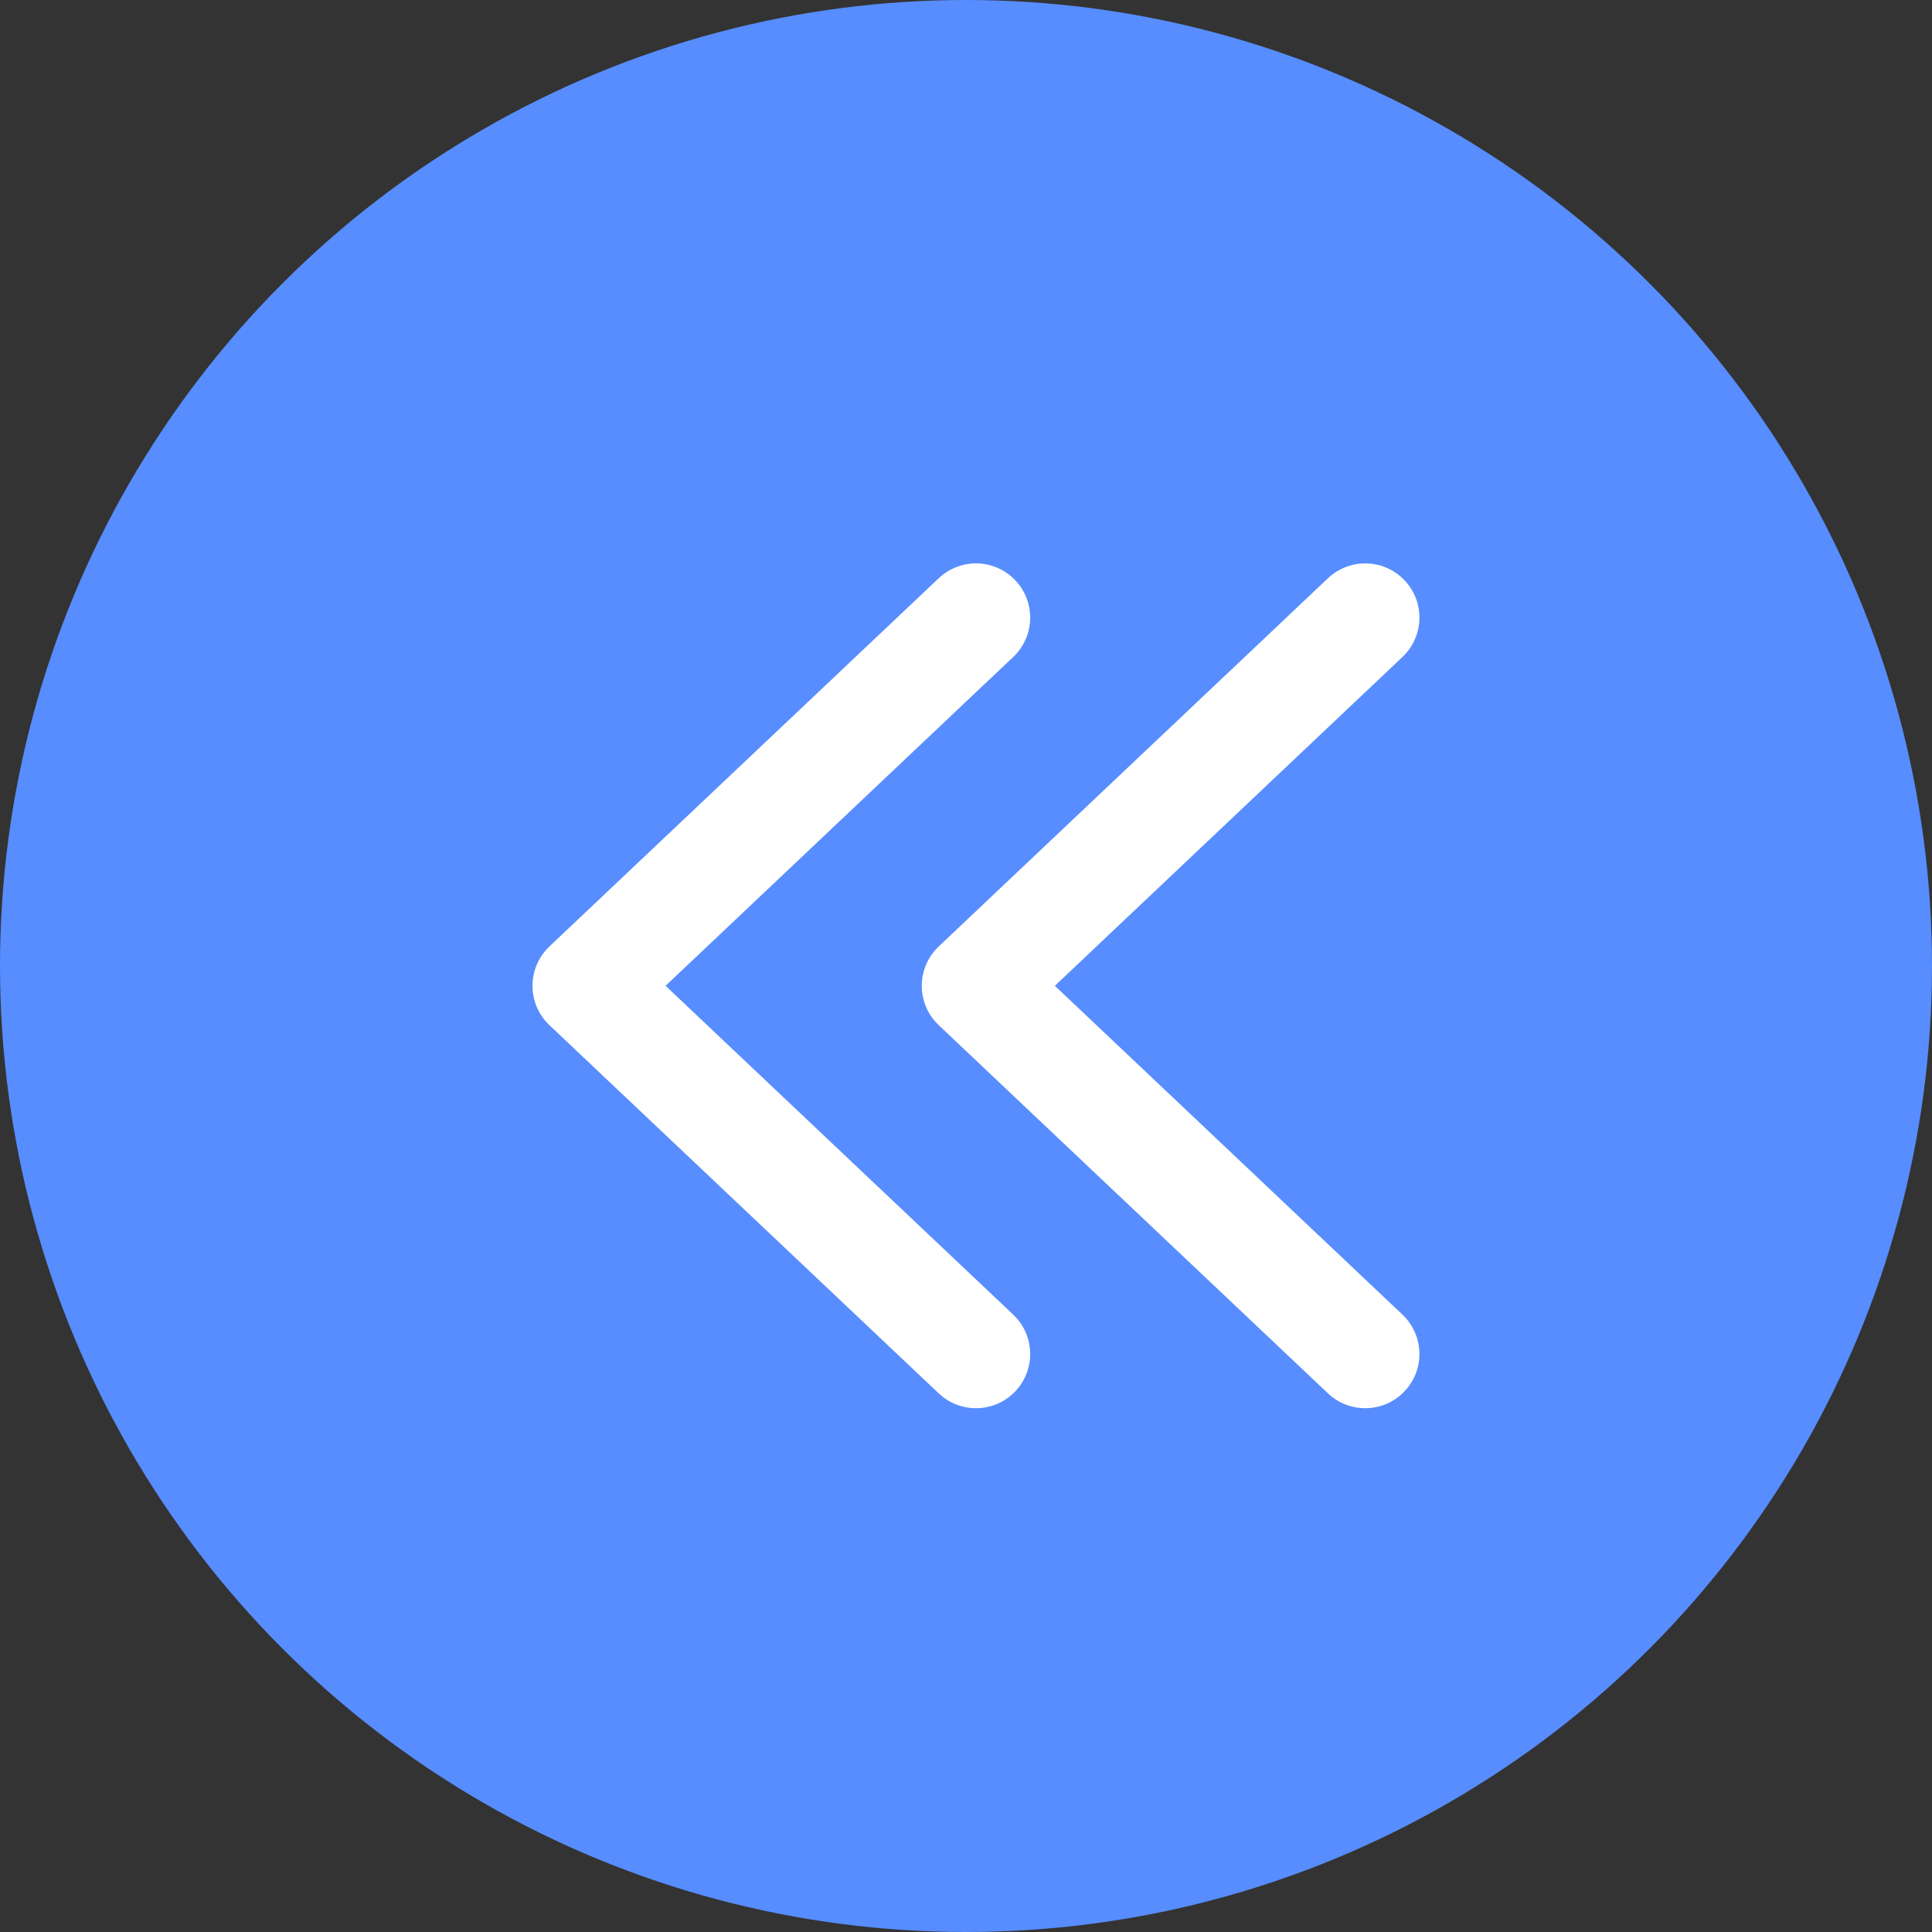
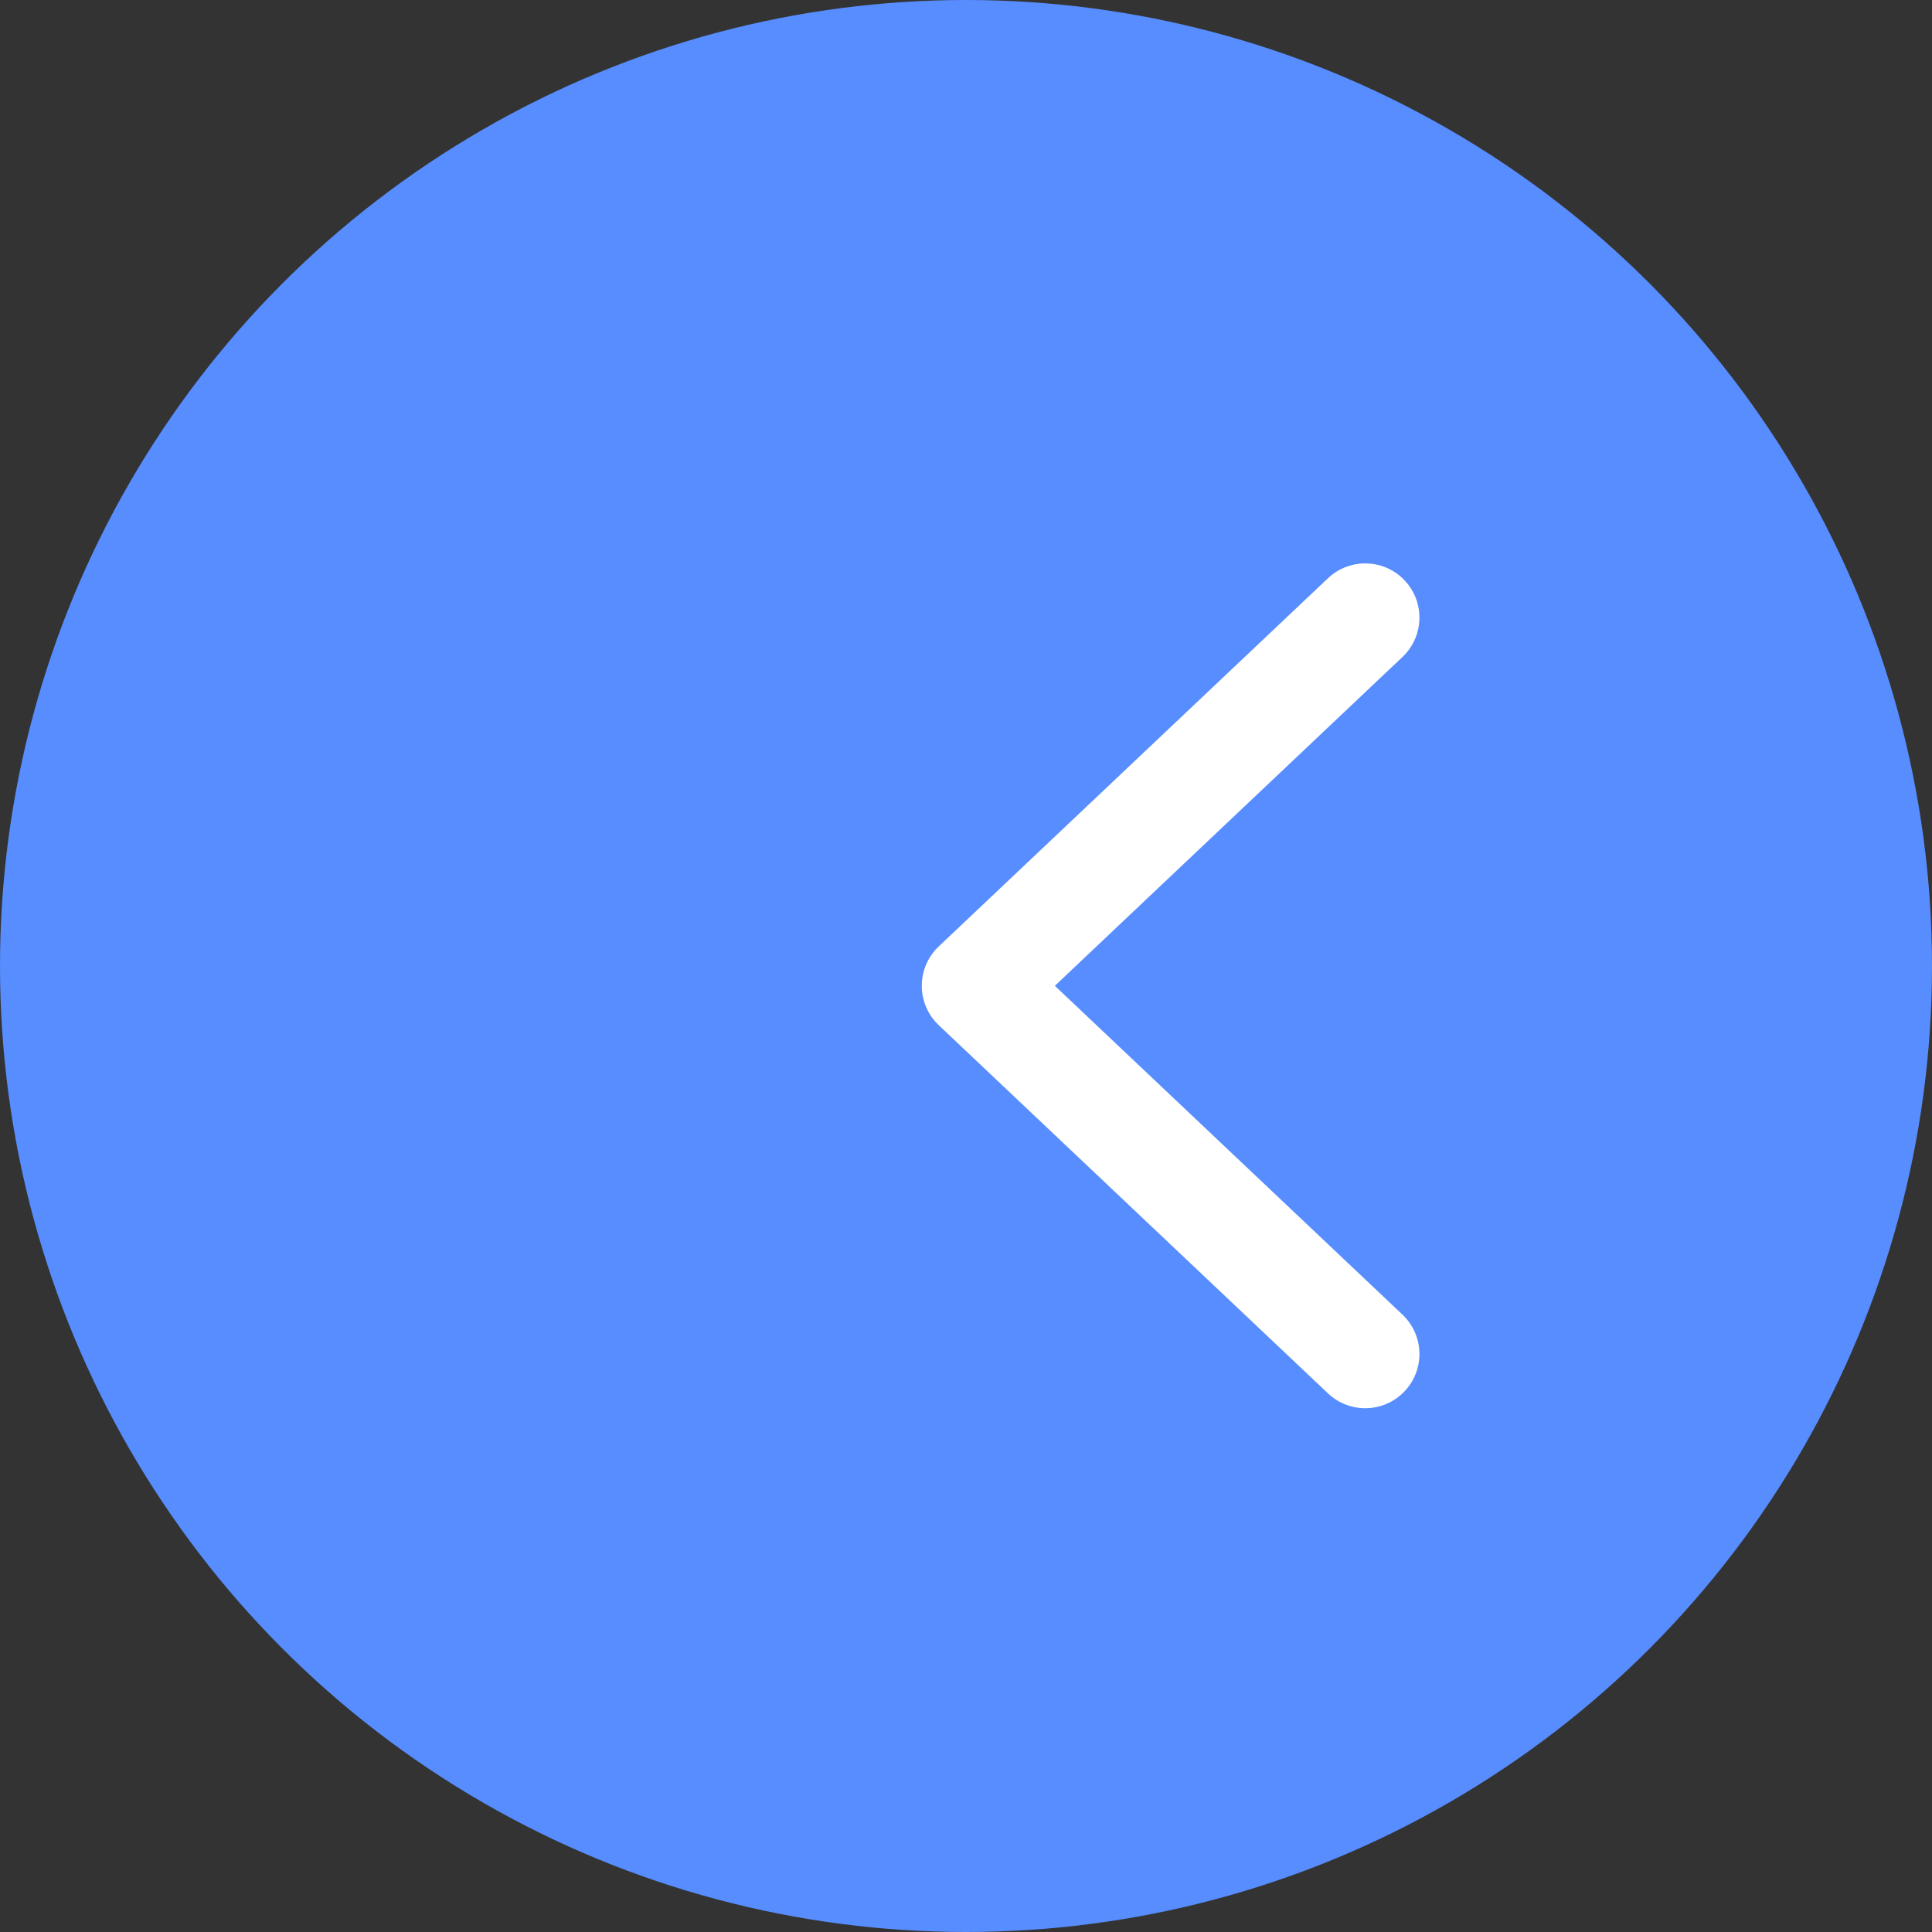
<svg xmlns="http://www.w3.org/2000/svg" width="36" height="36" viewBox="0 0 36 36" fill="none">
  <rect x="0" y="0" width="36" height="36" fill="#333333" stroke="none" />
  <circle cx="18" cy="18" r="18" fill="#578DFF" />
-   <path d="M18.186 25.23L10.932 18.369L18.186 11.508" stroke="white" stroke-width="2.02" stroke-linecap="round" stroke-linejoin="round" />
  <path d="M25.439 25.23L18.186 18.369L25.439 11.508" stroke="white" stroke-width="2.02" stroke-linecap="round" stroke-linejoin="round" />
</svg>